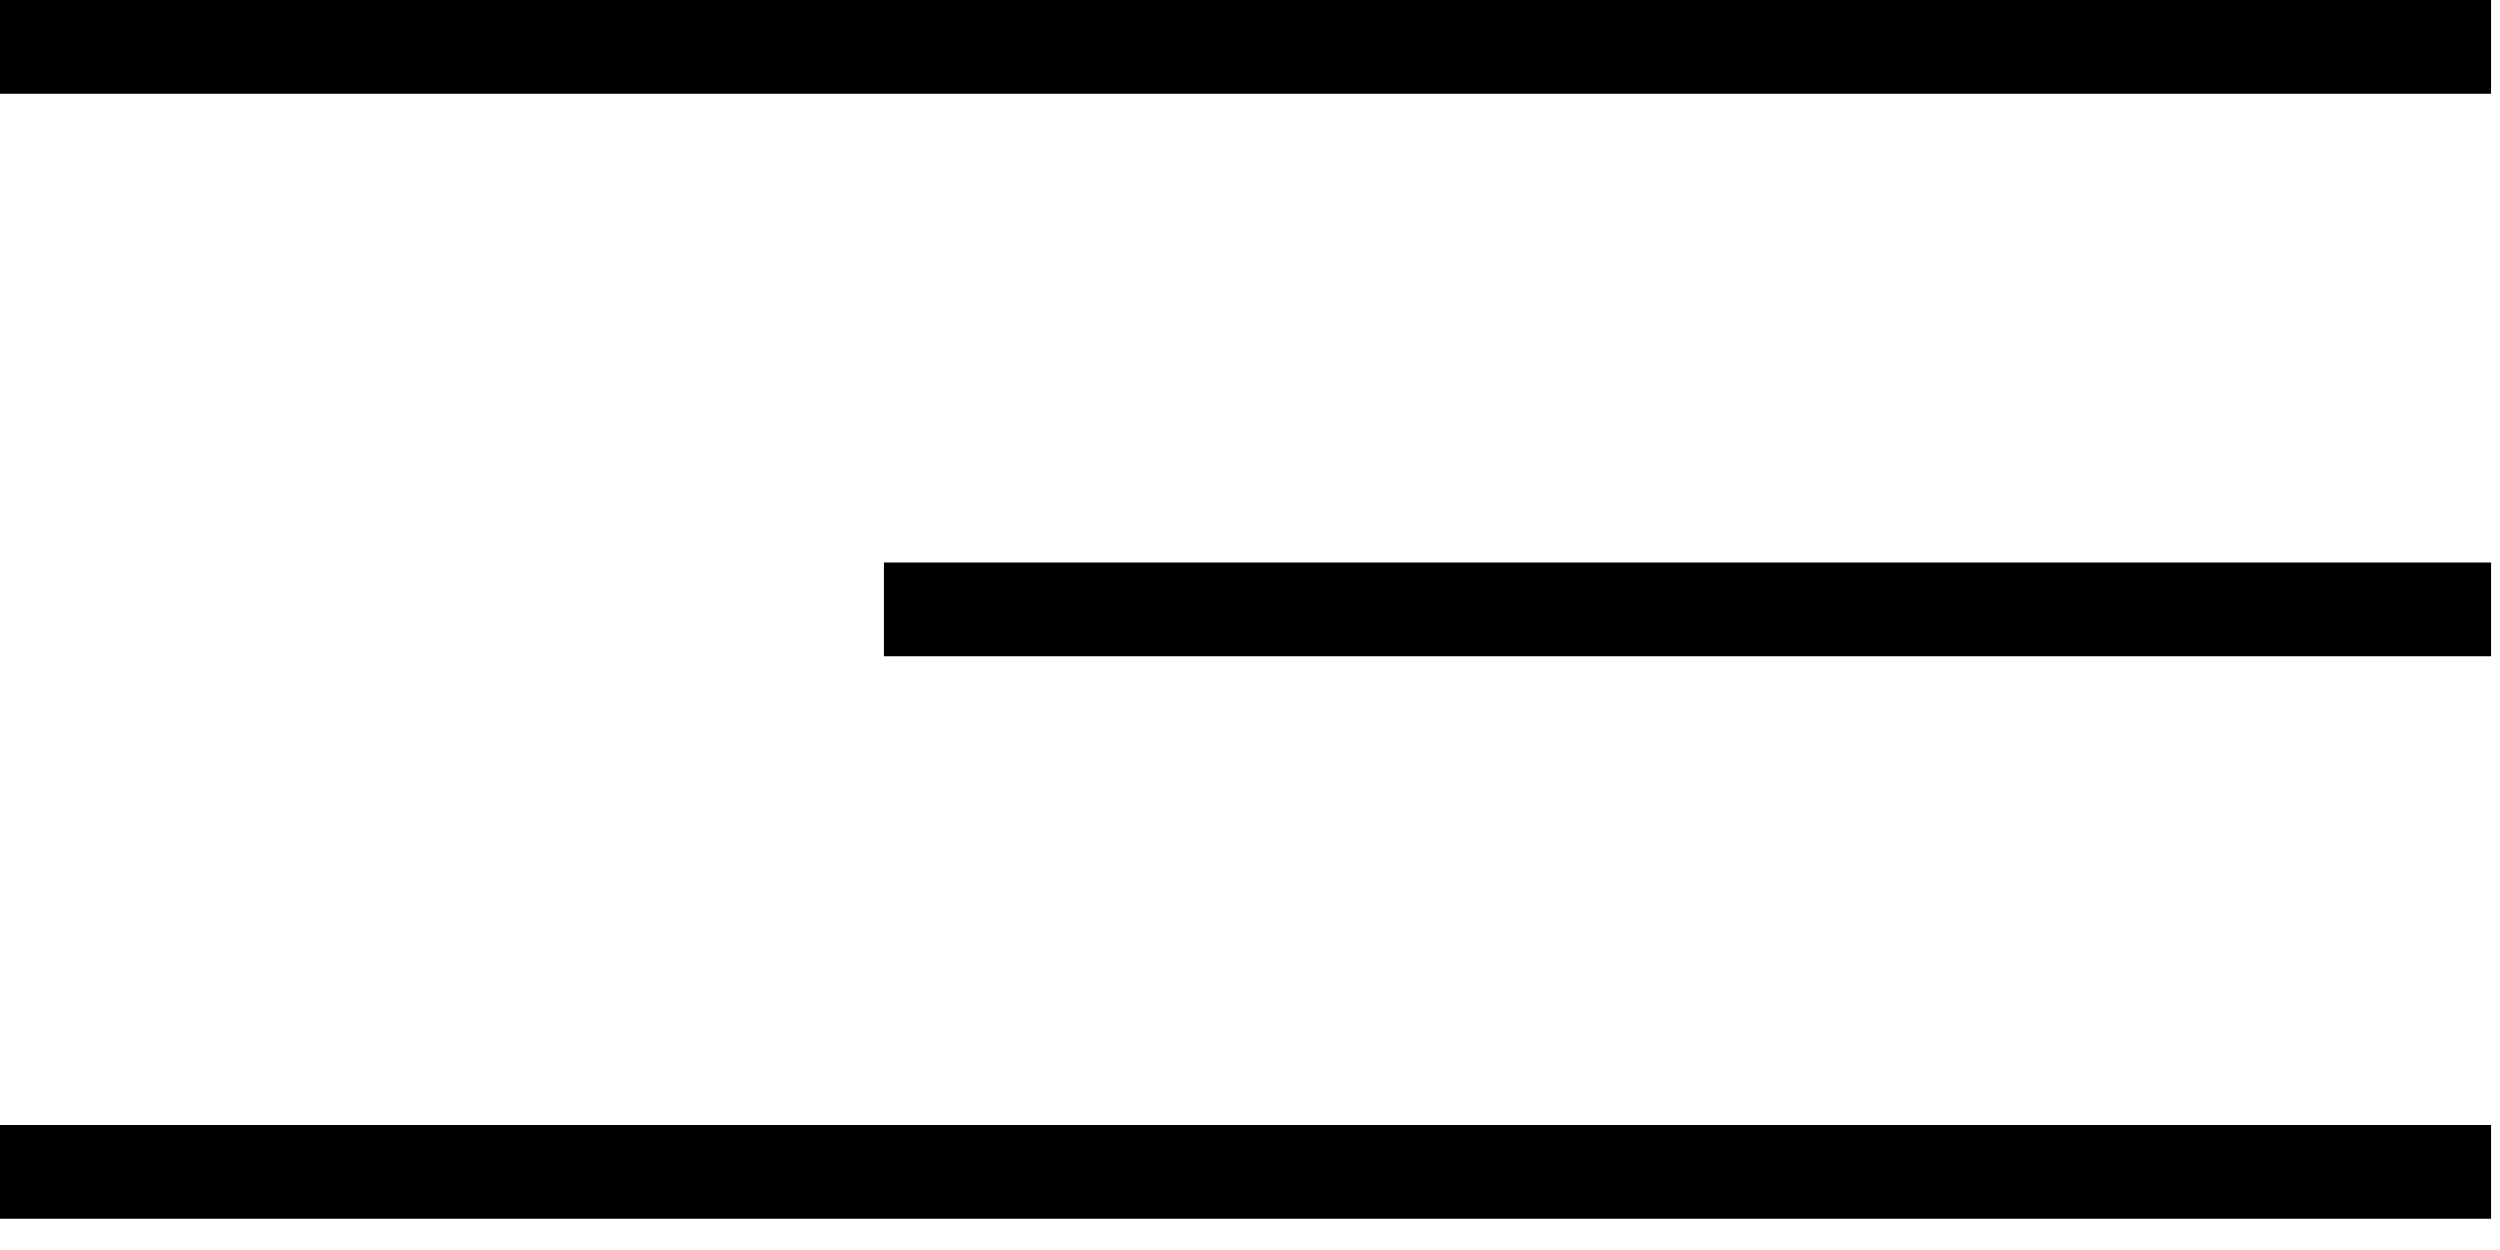
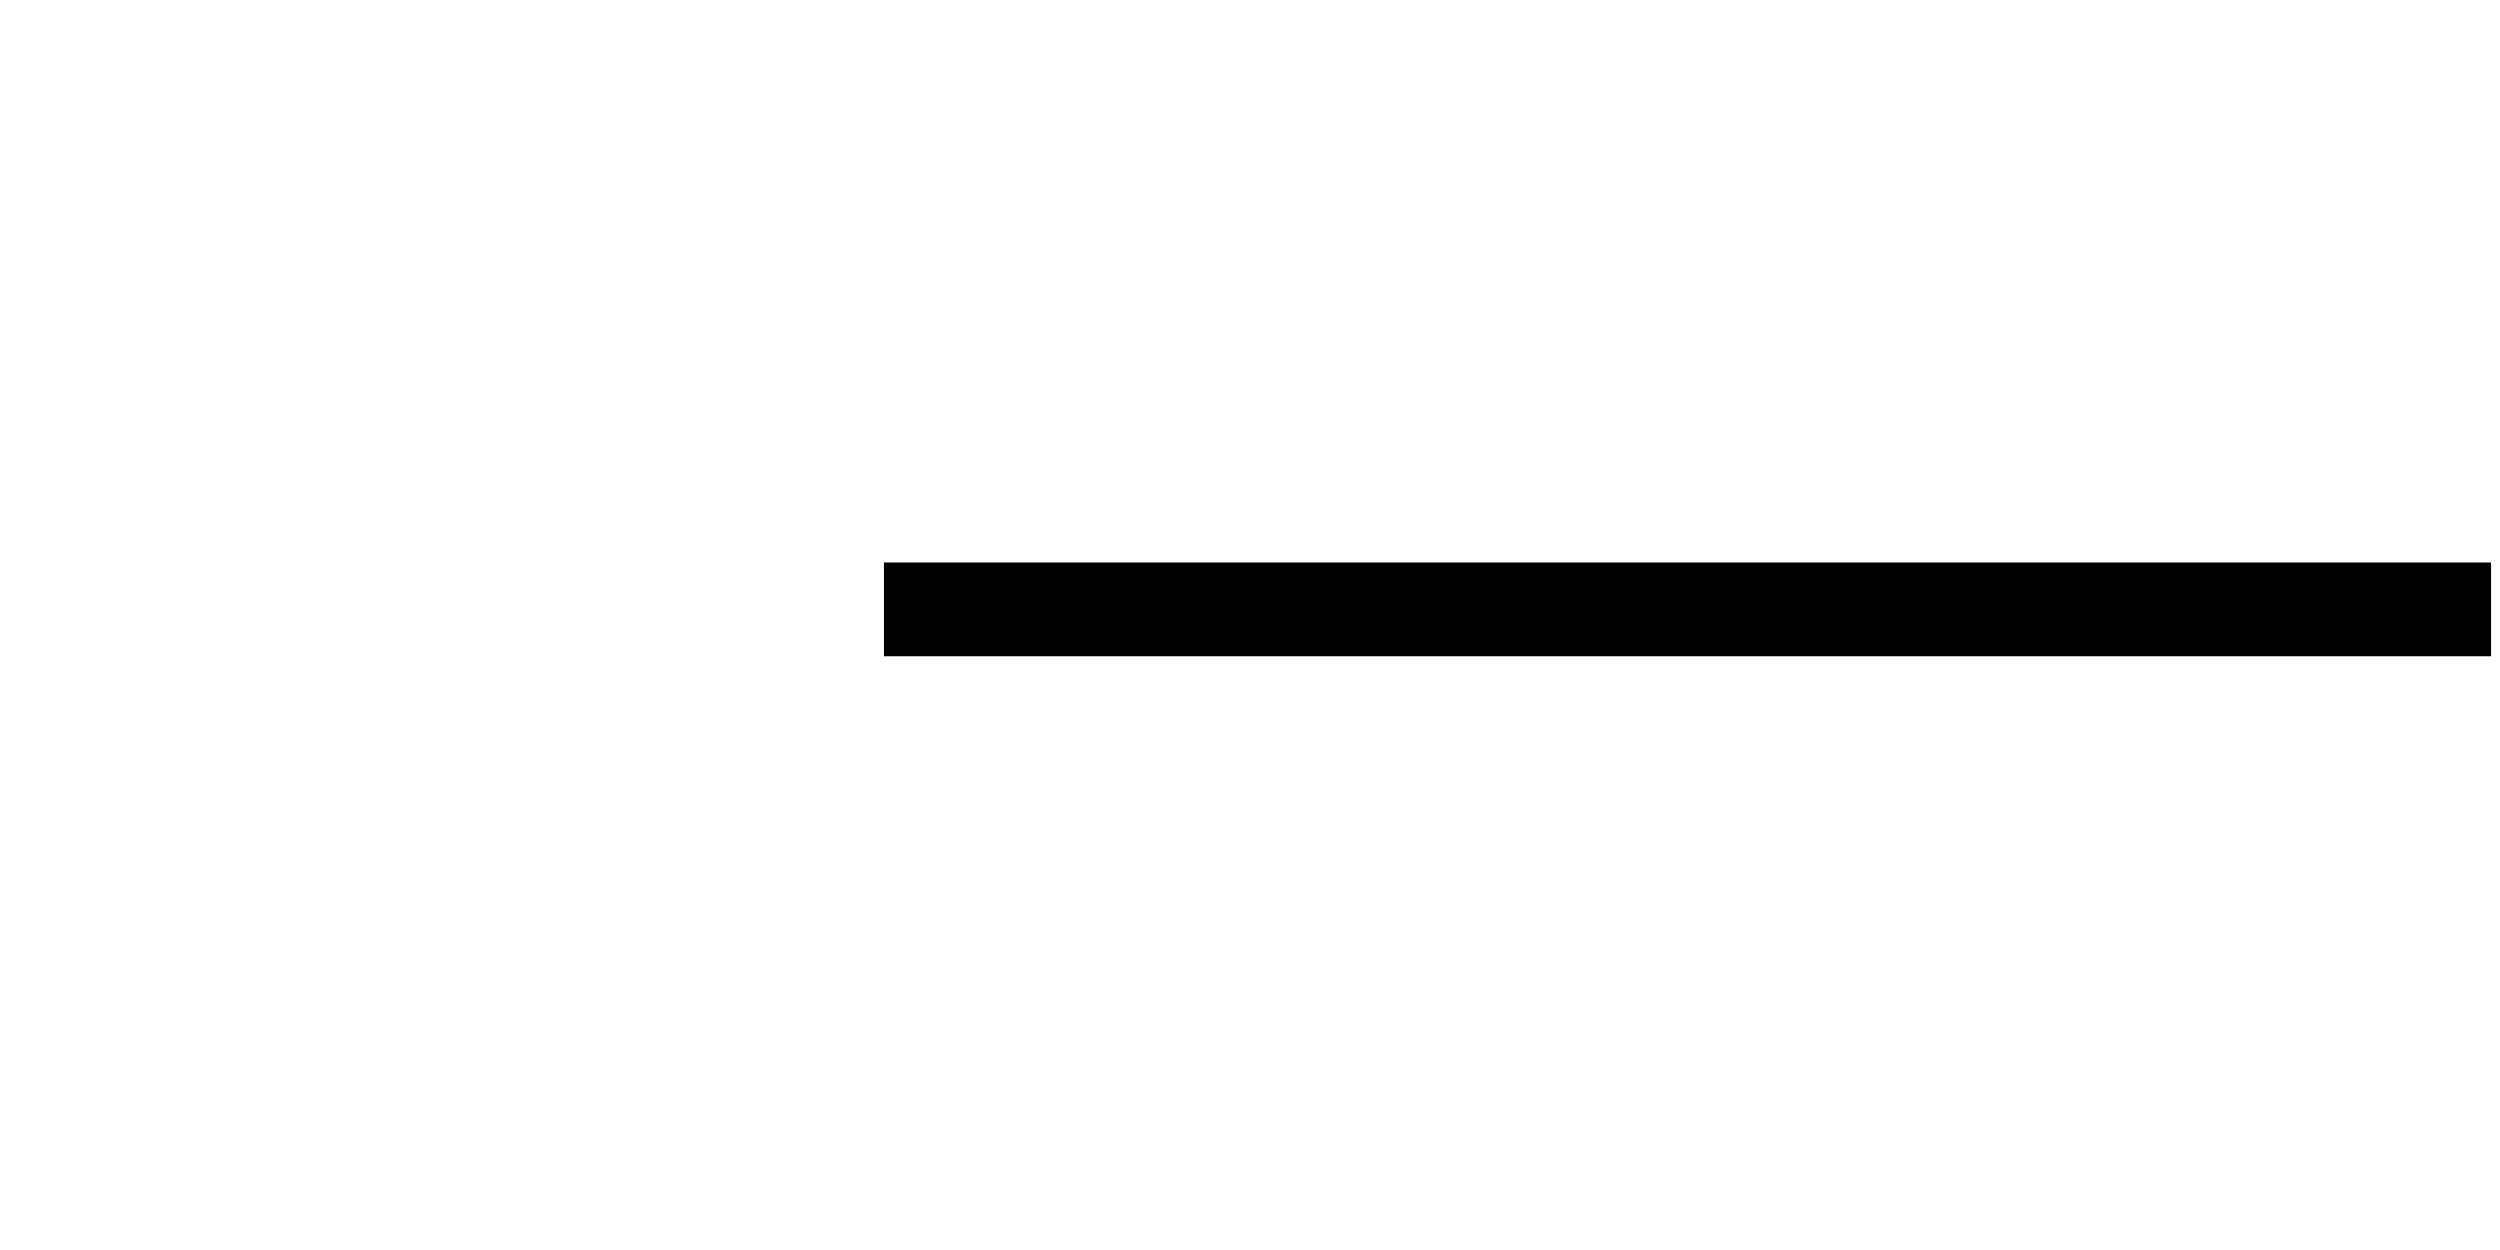
<svg xmlns="http://www.w3.org/2000/svg" width="40" height="20" viewBox="0 0 40 20" fill="none">
-   <line y1="0.75" x2="39.857" y2="0.75" stroke="black" stroke-width="1.5" />
  <line x1="14.143" y1="9.75" x2="39.857" y2="9.75" stroke="black" stroke-width="1.5" />
-   <line y1="18.75" x2="39.857" y2="18.75" stroke="black" stroke-width="1.5" />
</svg>